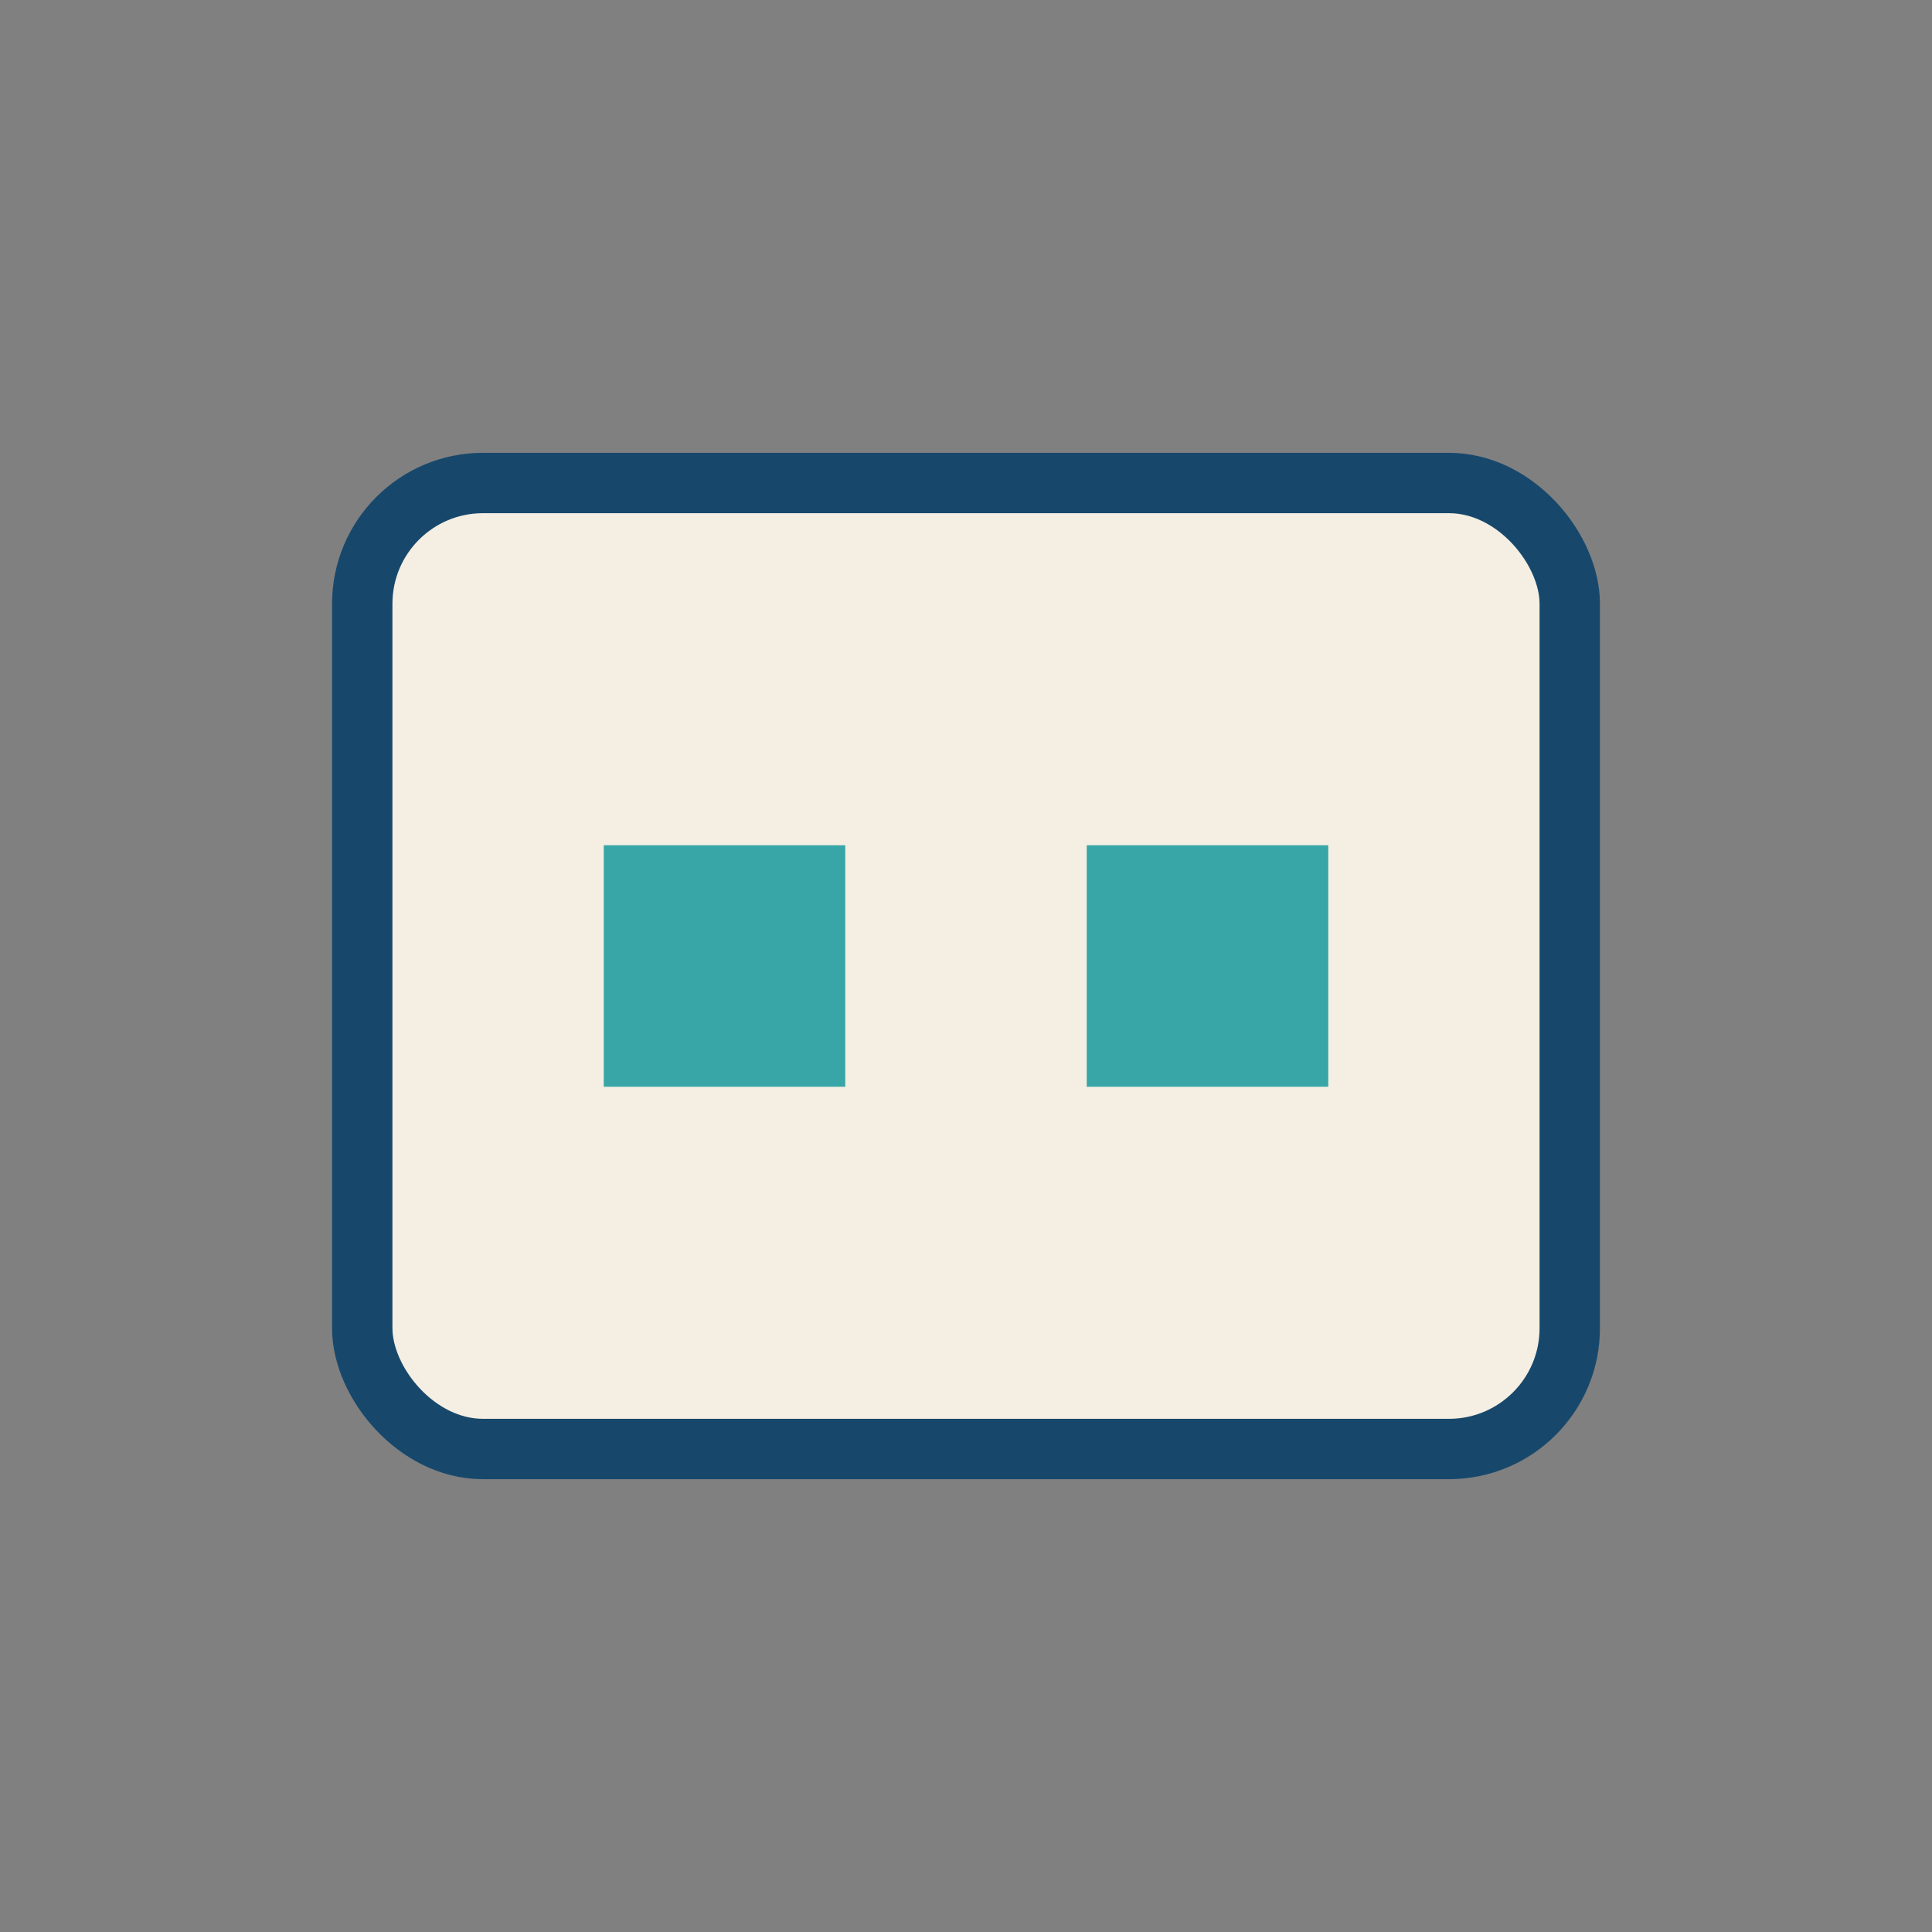
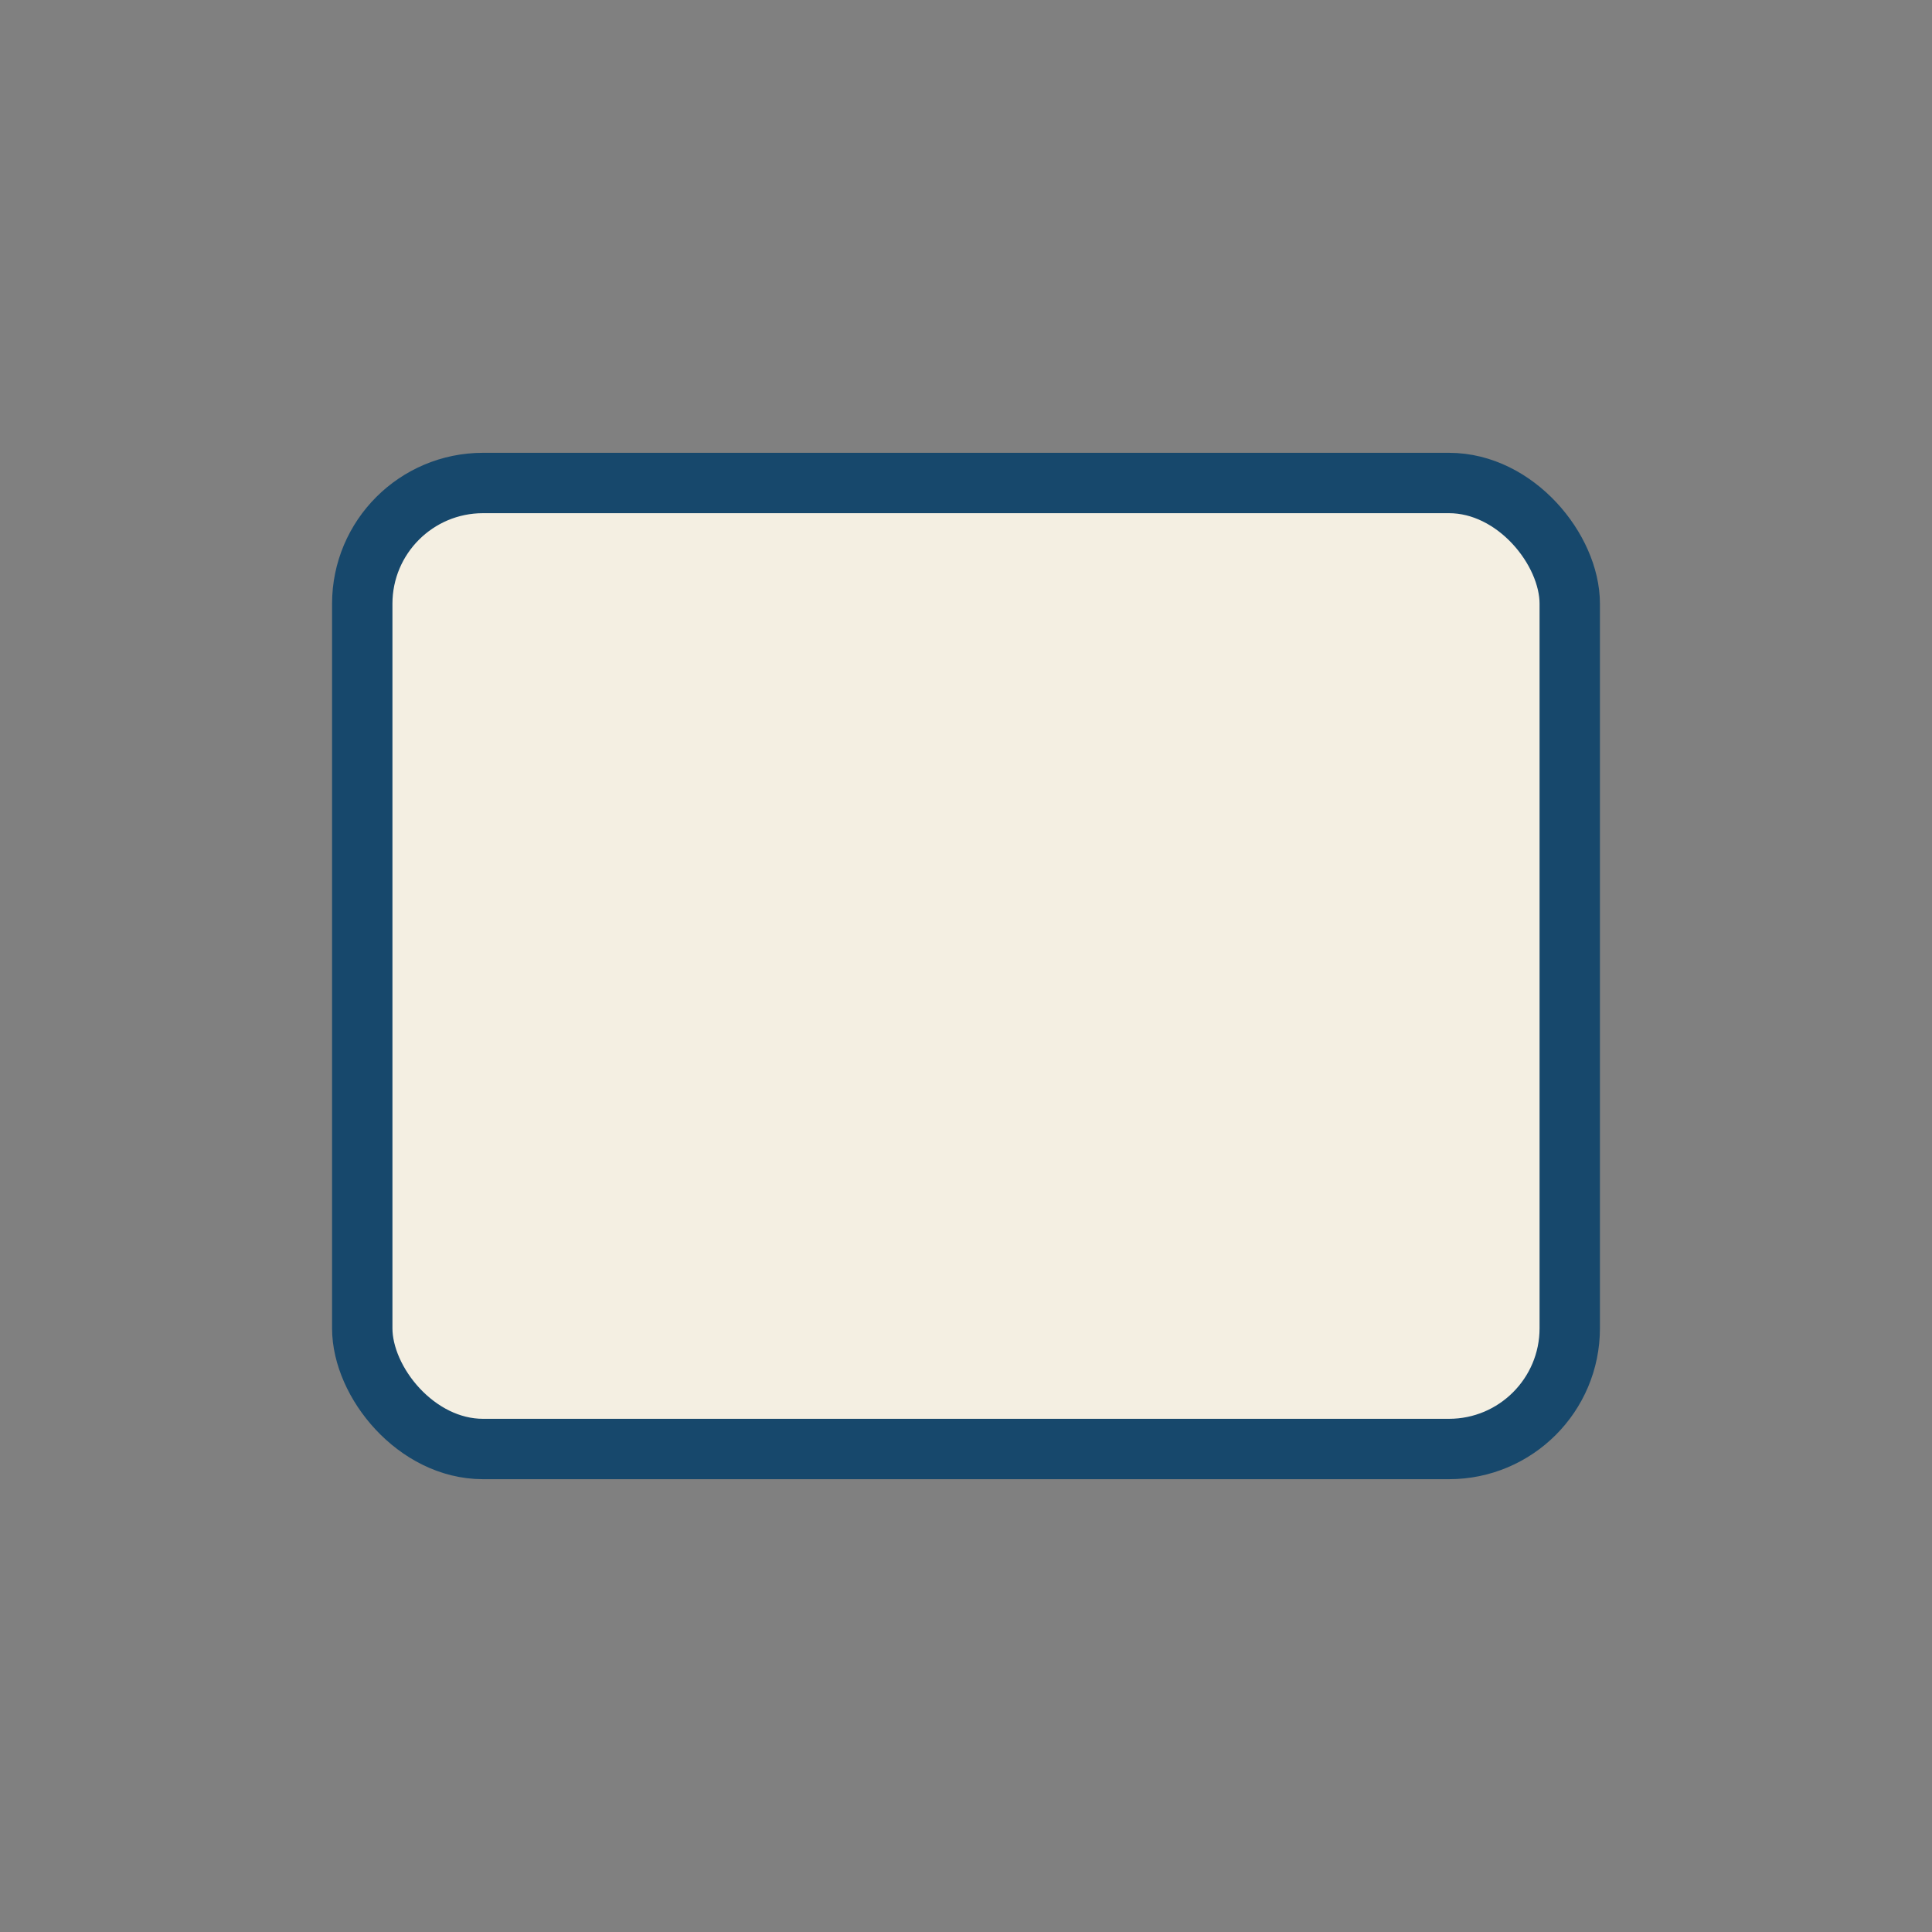
<svg xmlns="http://www.w3.org/2000/svg" width="32" height="32" viewBox="0 0 32 32">
  <rect x="0" y="0" width="32" height="32" fill="#808080" stroke="none" />
  <rect x="6" y="8" width="20" height="16" rx="2" fill="#F4EFE2" stroke="#17486C" />
-   <rect x="10" y="14" width="4" height="4" fill="#38A6A6" />
-   <rect x="18" y="14" width="4" height="4" fill="#38A6A6" />
</svg>